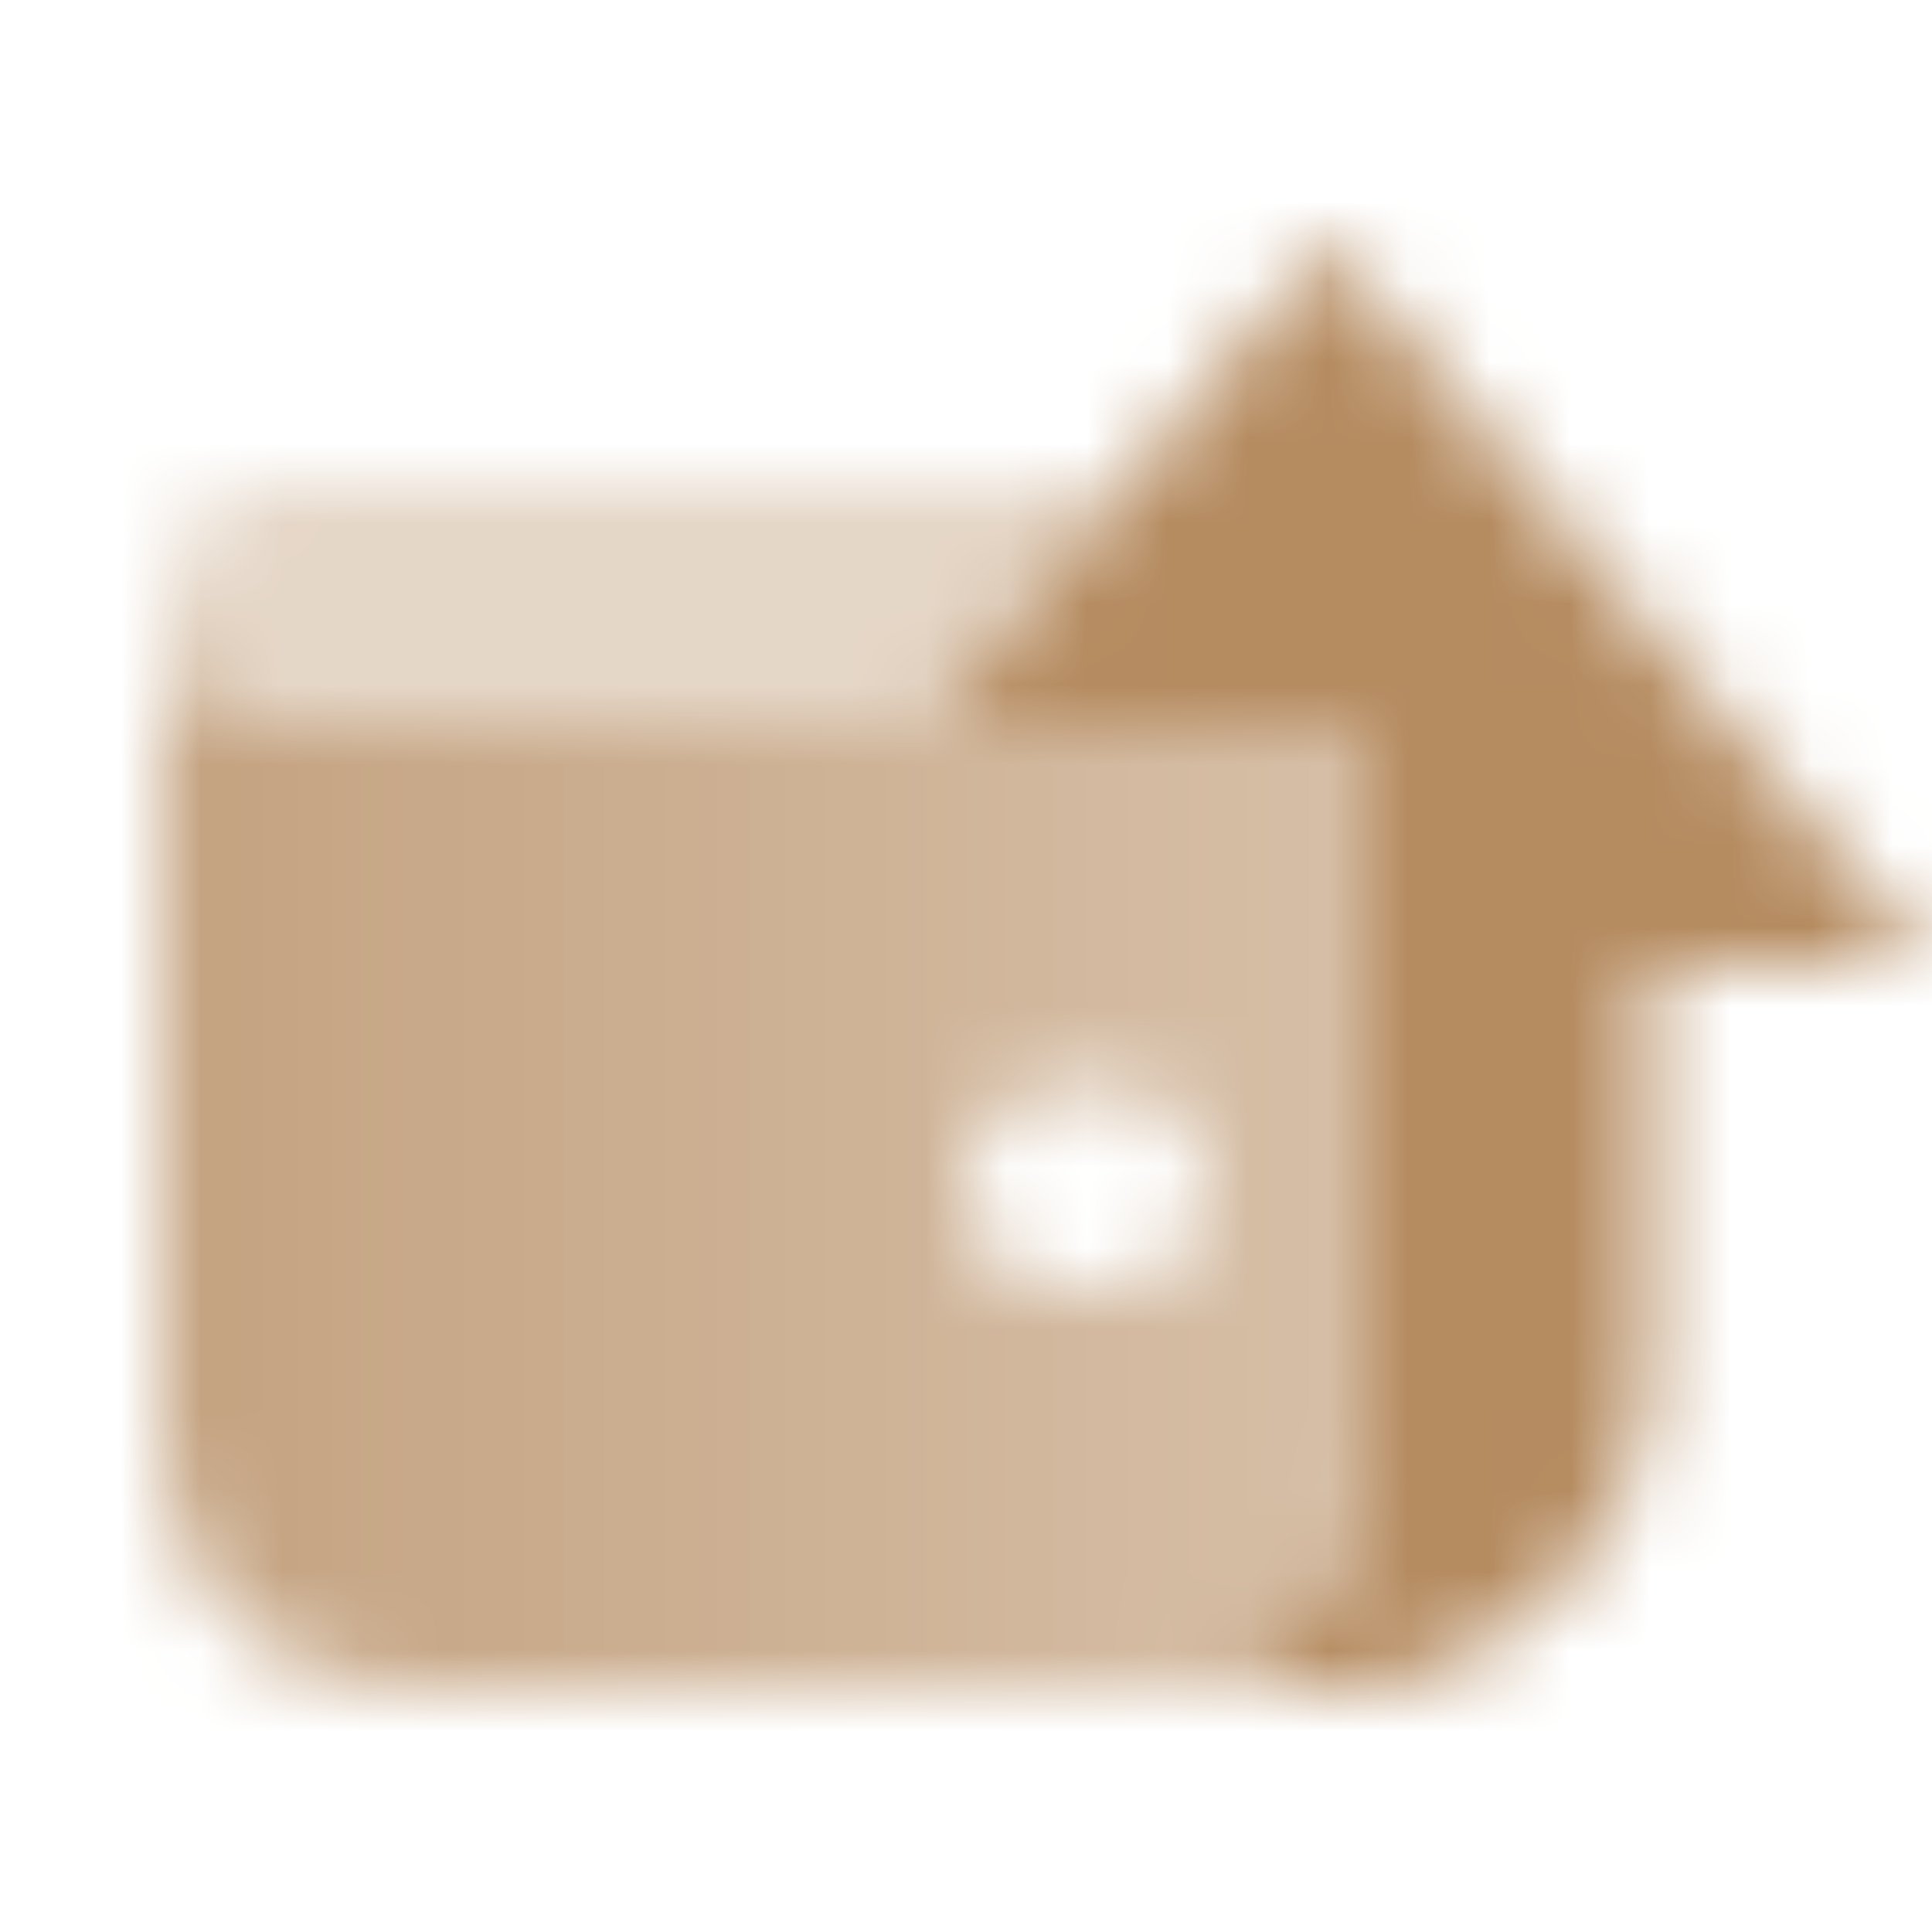
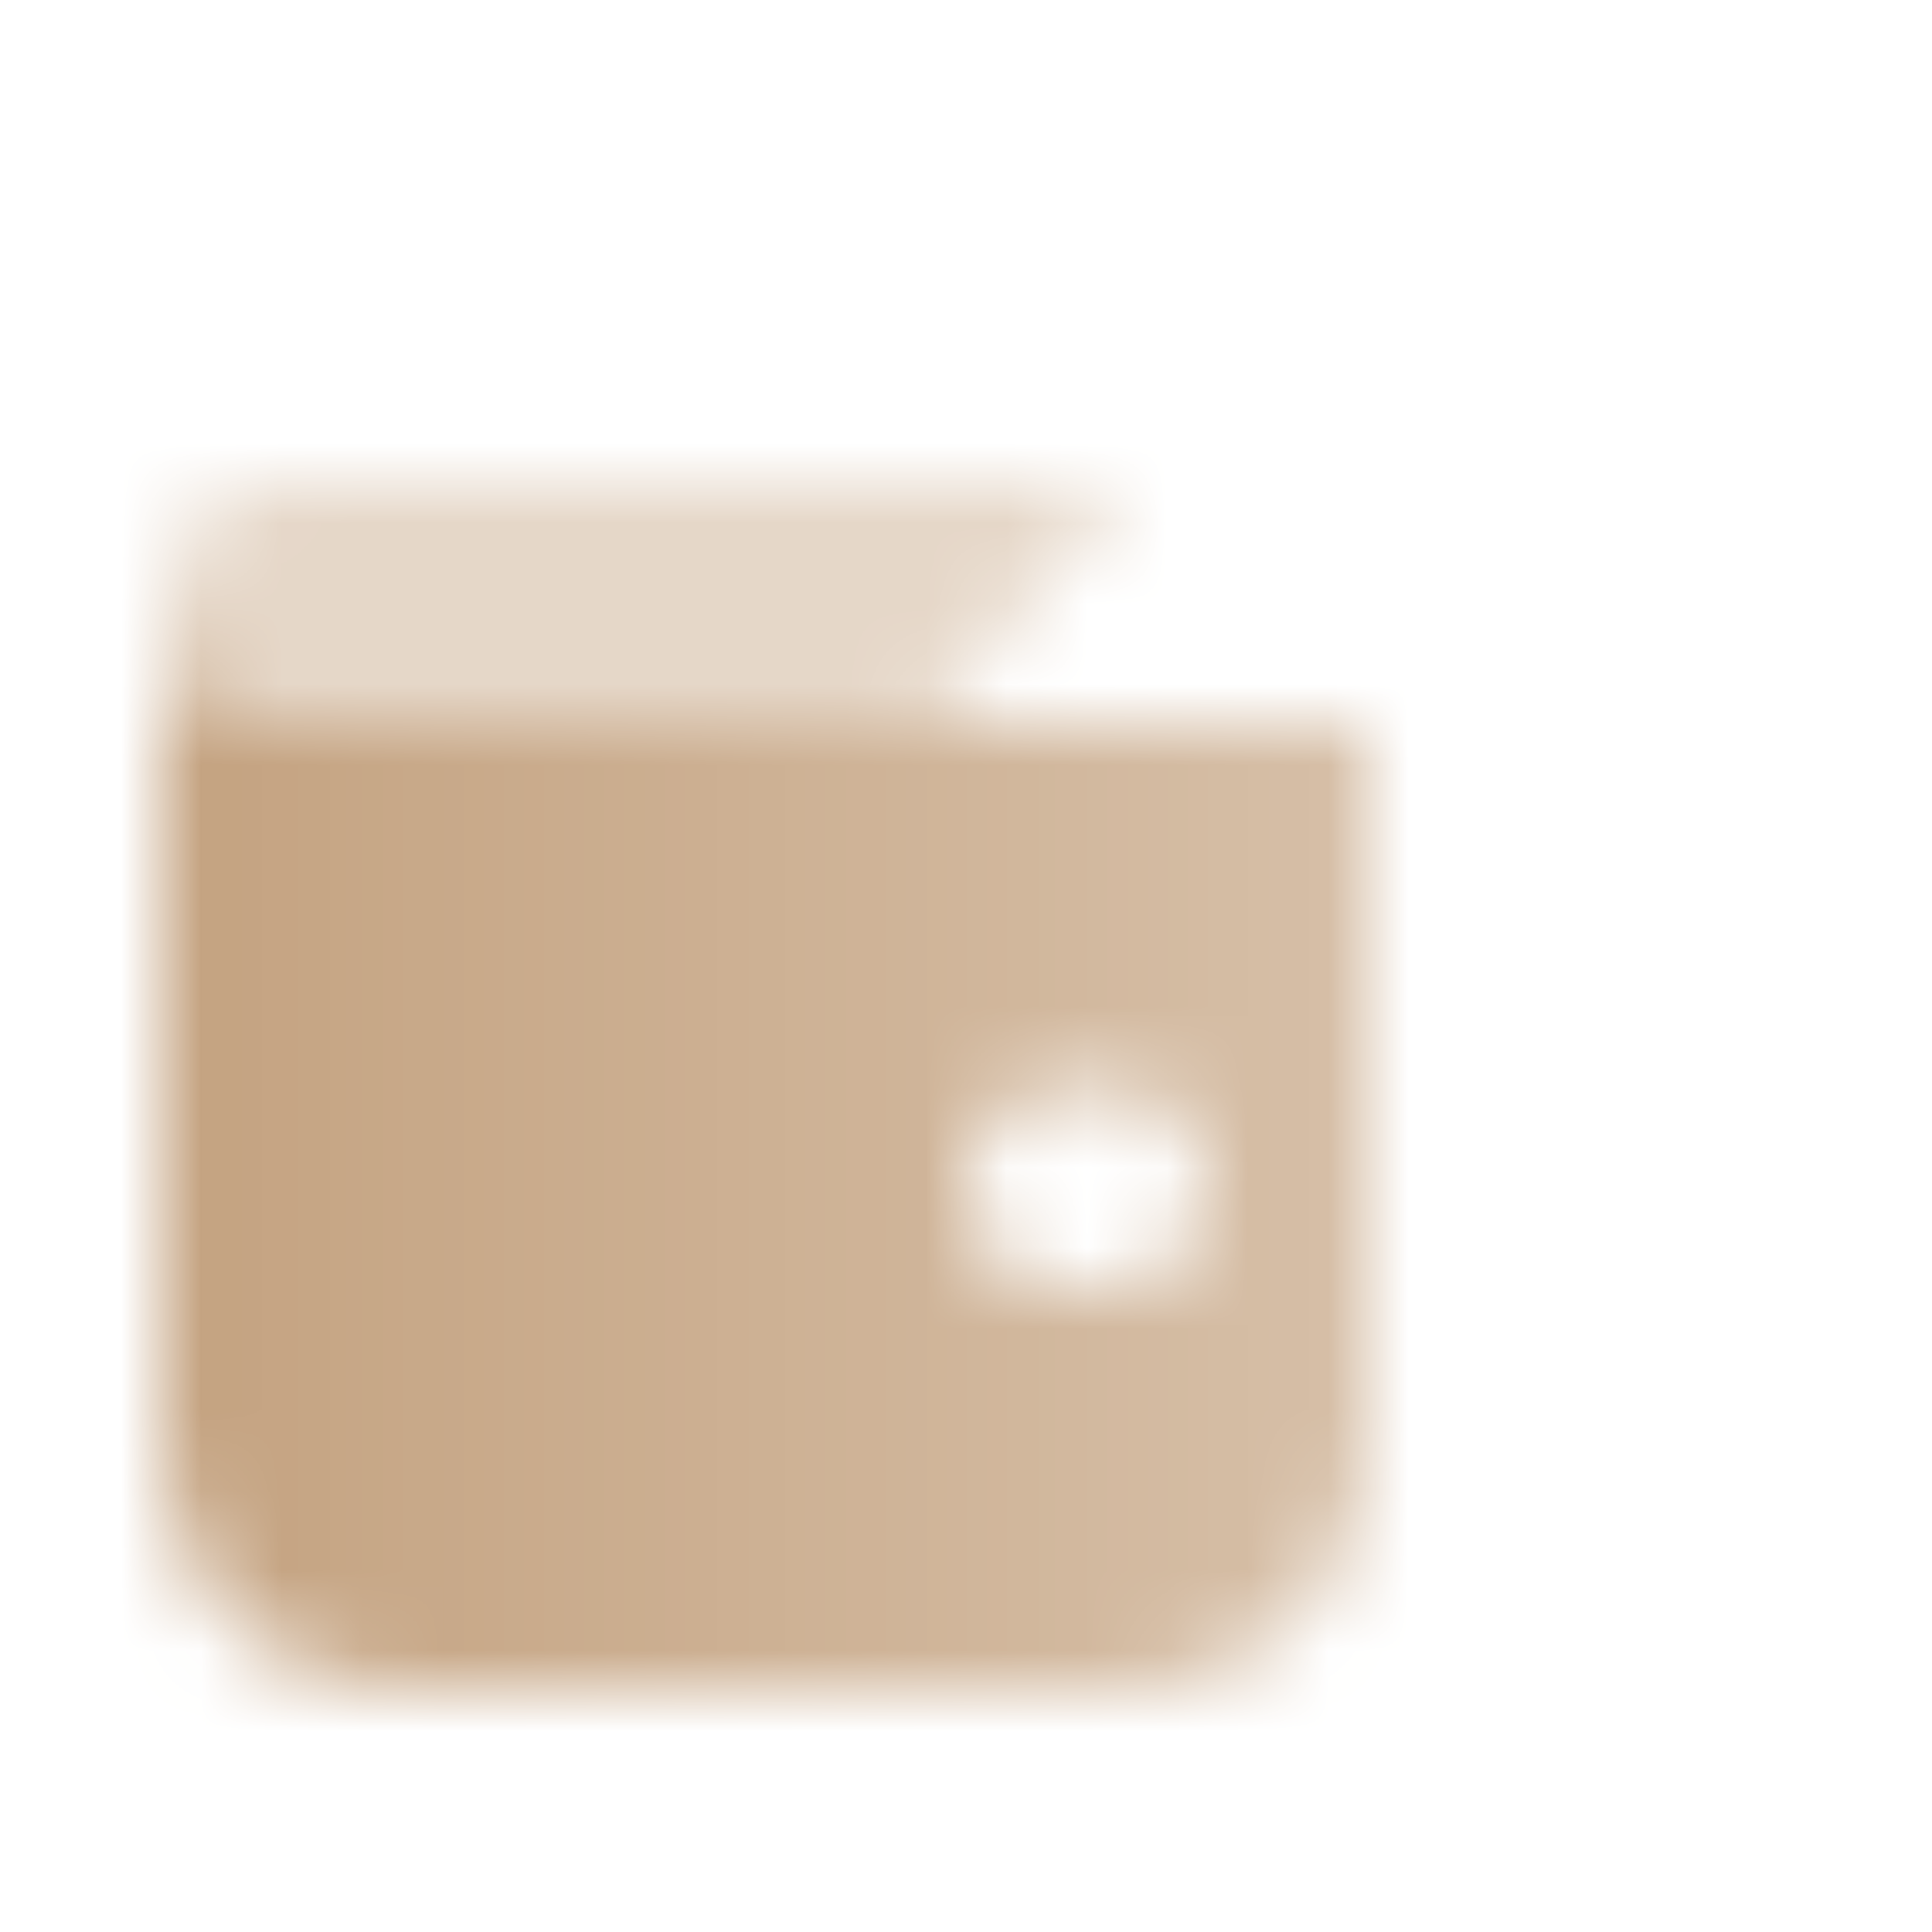
<svg xmlns="http://www.w3.org/2000/svg" width="24" height="24" viewBox="0 0 24 24" fill="none">
  <mask id="mask0_10006_128" style="mask-type:alpha" maskUnits="userSpaceOnUse" x="2" y="3" width="22" height="18">
-     <path d="M24 12L16.5 3L11.5 9H17V18C17 19.654 15.653 20.995 14 21H16.5C18.709 21 20.5 19.209 20.5 17V12H24Z" fill="black" />
    <path opacity="0.8" fill-rule="evenodd" clip-rule="evenodd" d="M2 7.5V18C2 19.657 3.343 21 5 21H14C15.657 21 17 19.657 17 18V9H3.5C2.672 9 2 8.328 2 7.5ZM12 14.75C12 14.06 12.56 13.5 13.25 13.5H13.75C14.44 13.5 15 14.06 15 14.75C15 15.44 14.44 16 13.75 16H13.25C12.56 16 12 15.44 12 14.75Z" fill="url(#paint0_linear_10006_128)" />
    <path opacity="0.35" d="M2 7.5C2 6.672 2.672 6 3.5 6L14 6L11.5 9H3.5C2.672 9 2 8.328 2 7.5Z" fill="black" />
  </mask>
  <g mask="url(#mask0_10006_128)">
-     <path d="M0 0H24V24H0V0Z" fill="#B58B60" />
+     <path d="M0 0H24V24H0V0" fill="#B58B60" />
  </g>
  <defs>
    <linearGradient id="paint0_linear_10006_128" x1="2" y1="14" x2="16.5" y2="14" gradientUnits="userSpaceOnUse">
      <stop />
      <stop offset="1" stop-opacity="0.7" />
    </linearGradient>
  </defs>
</svg>